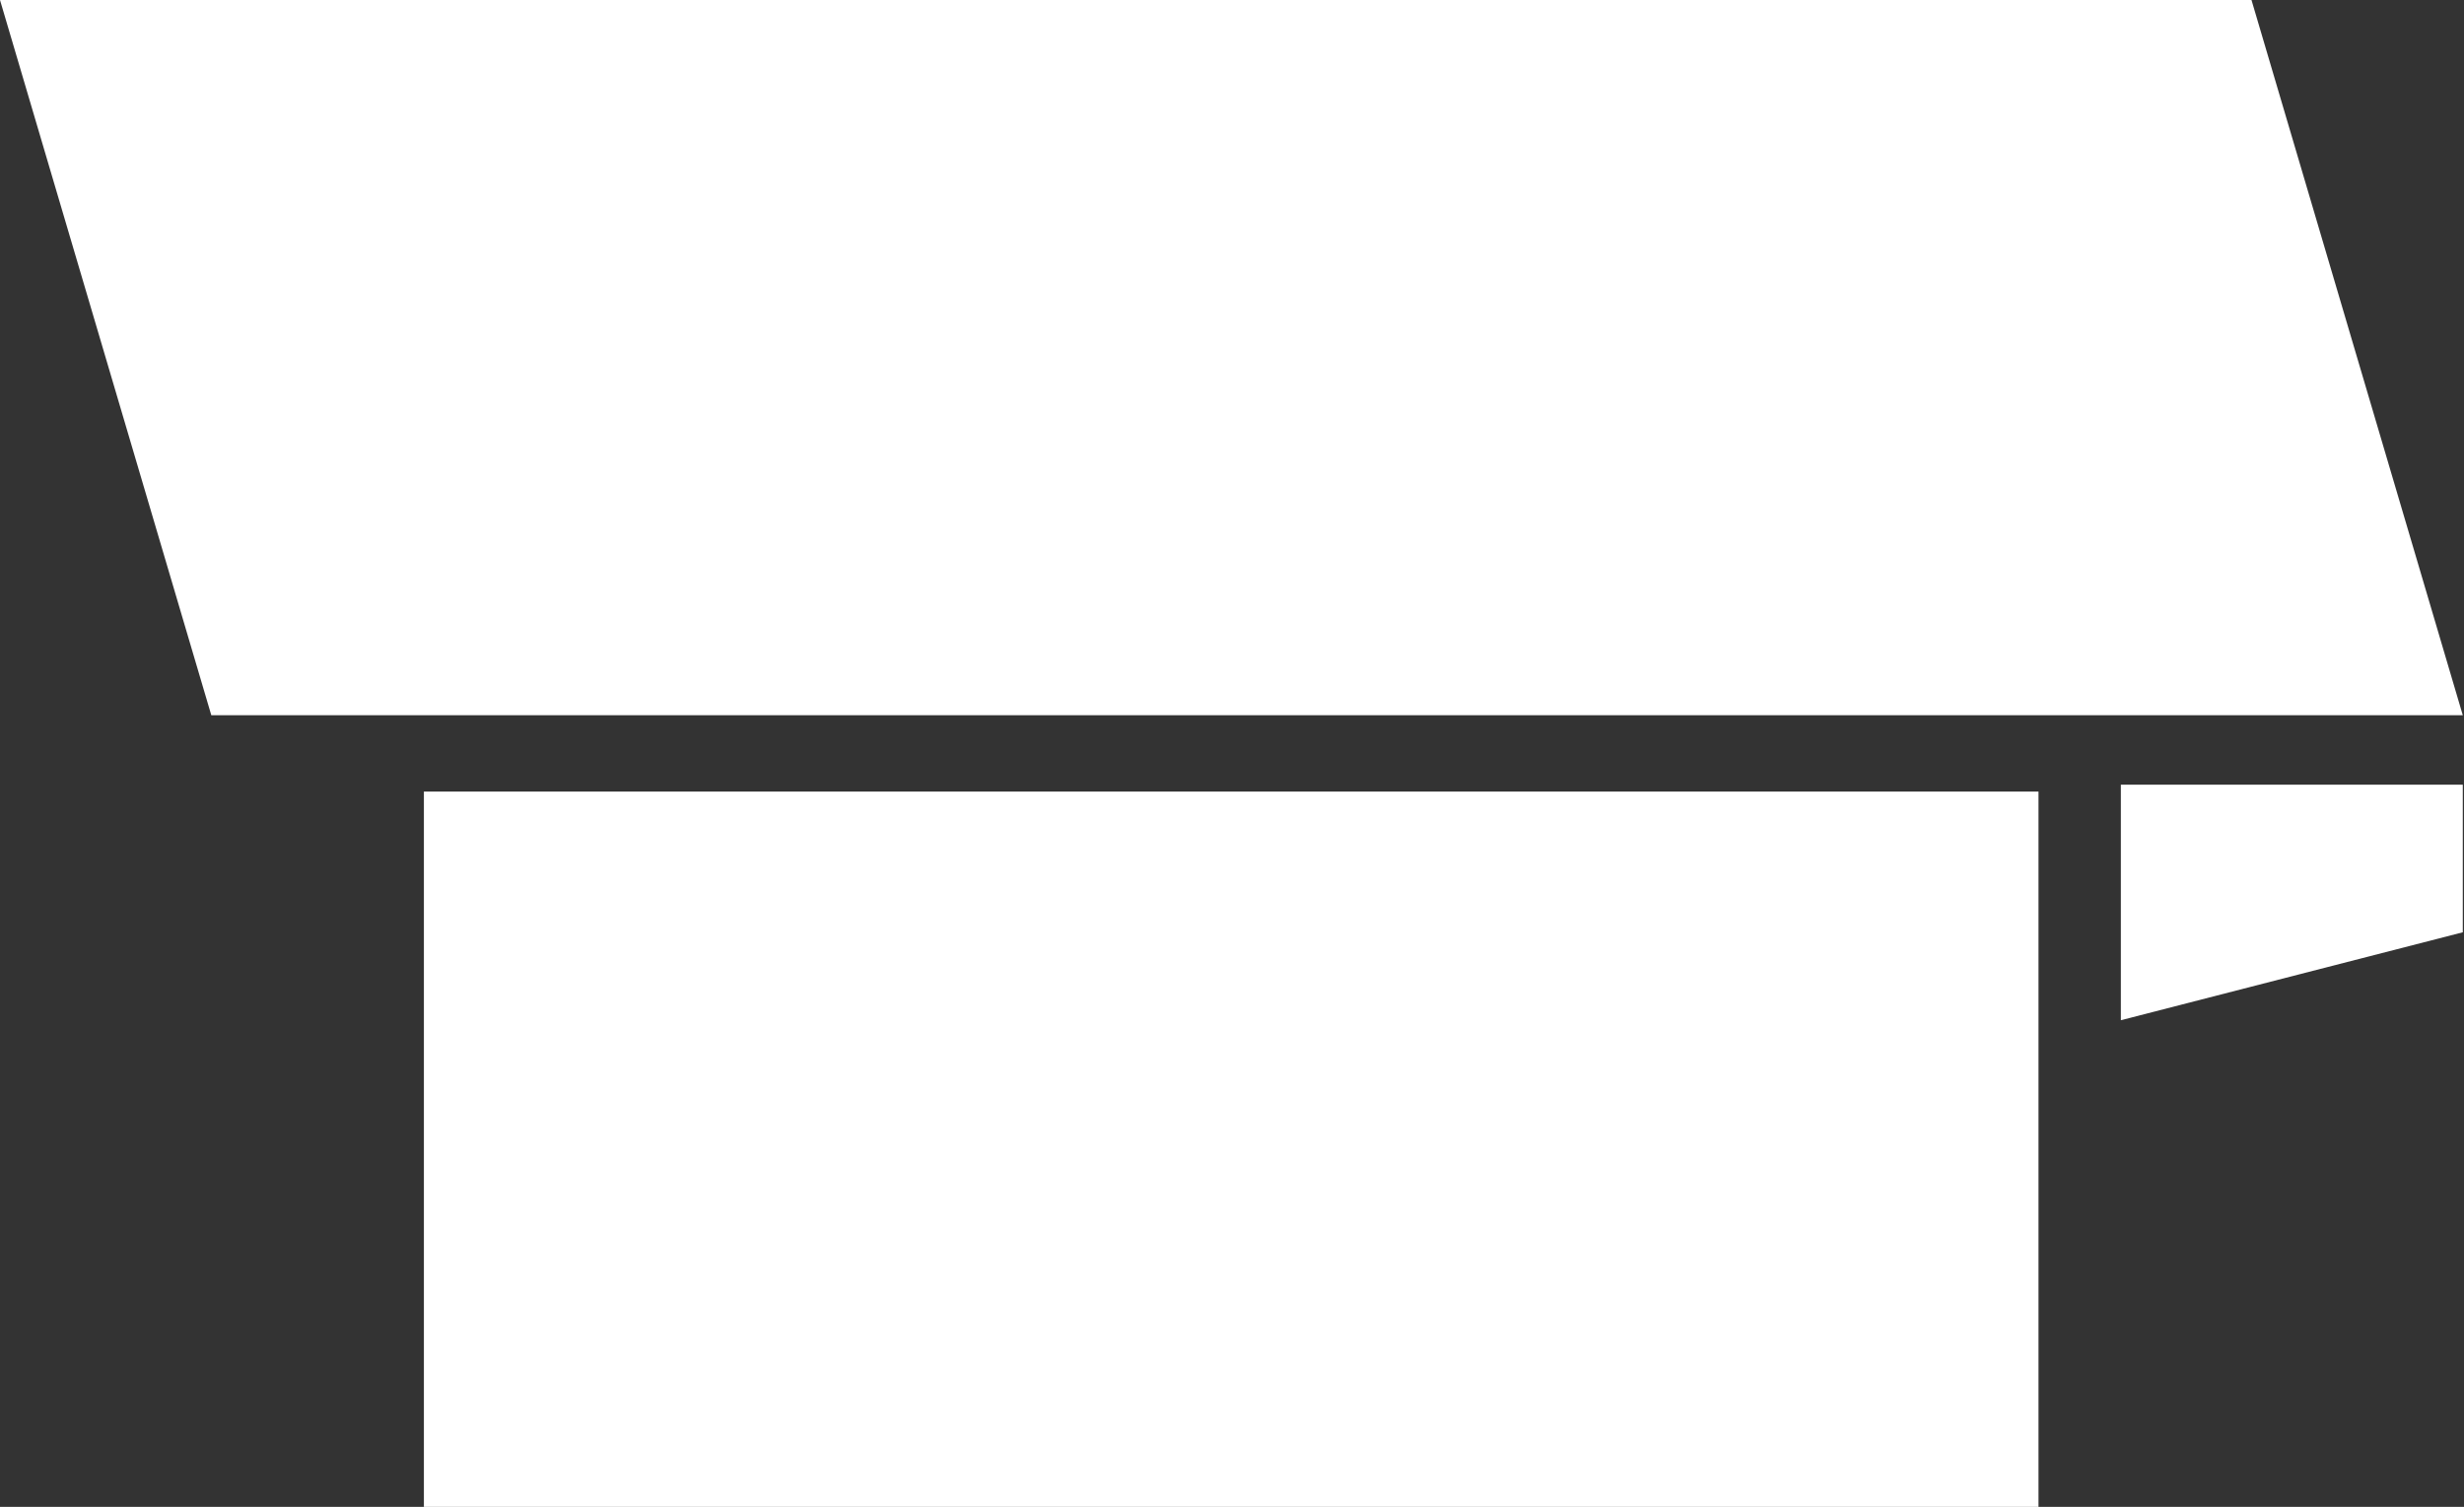
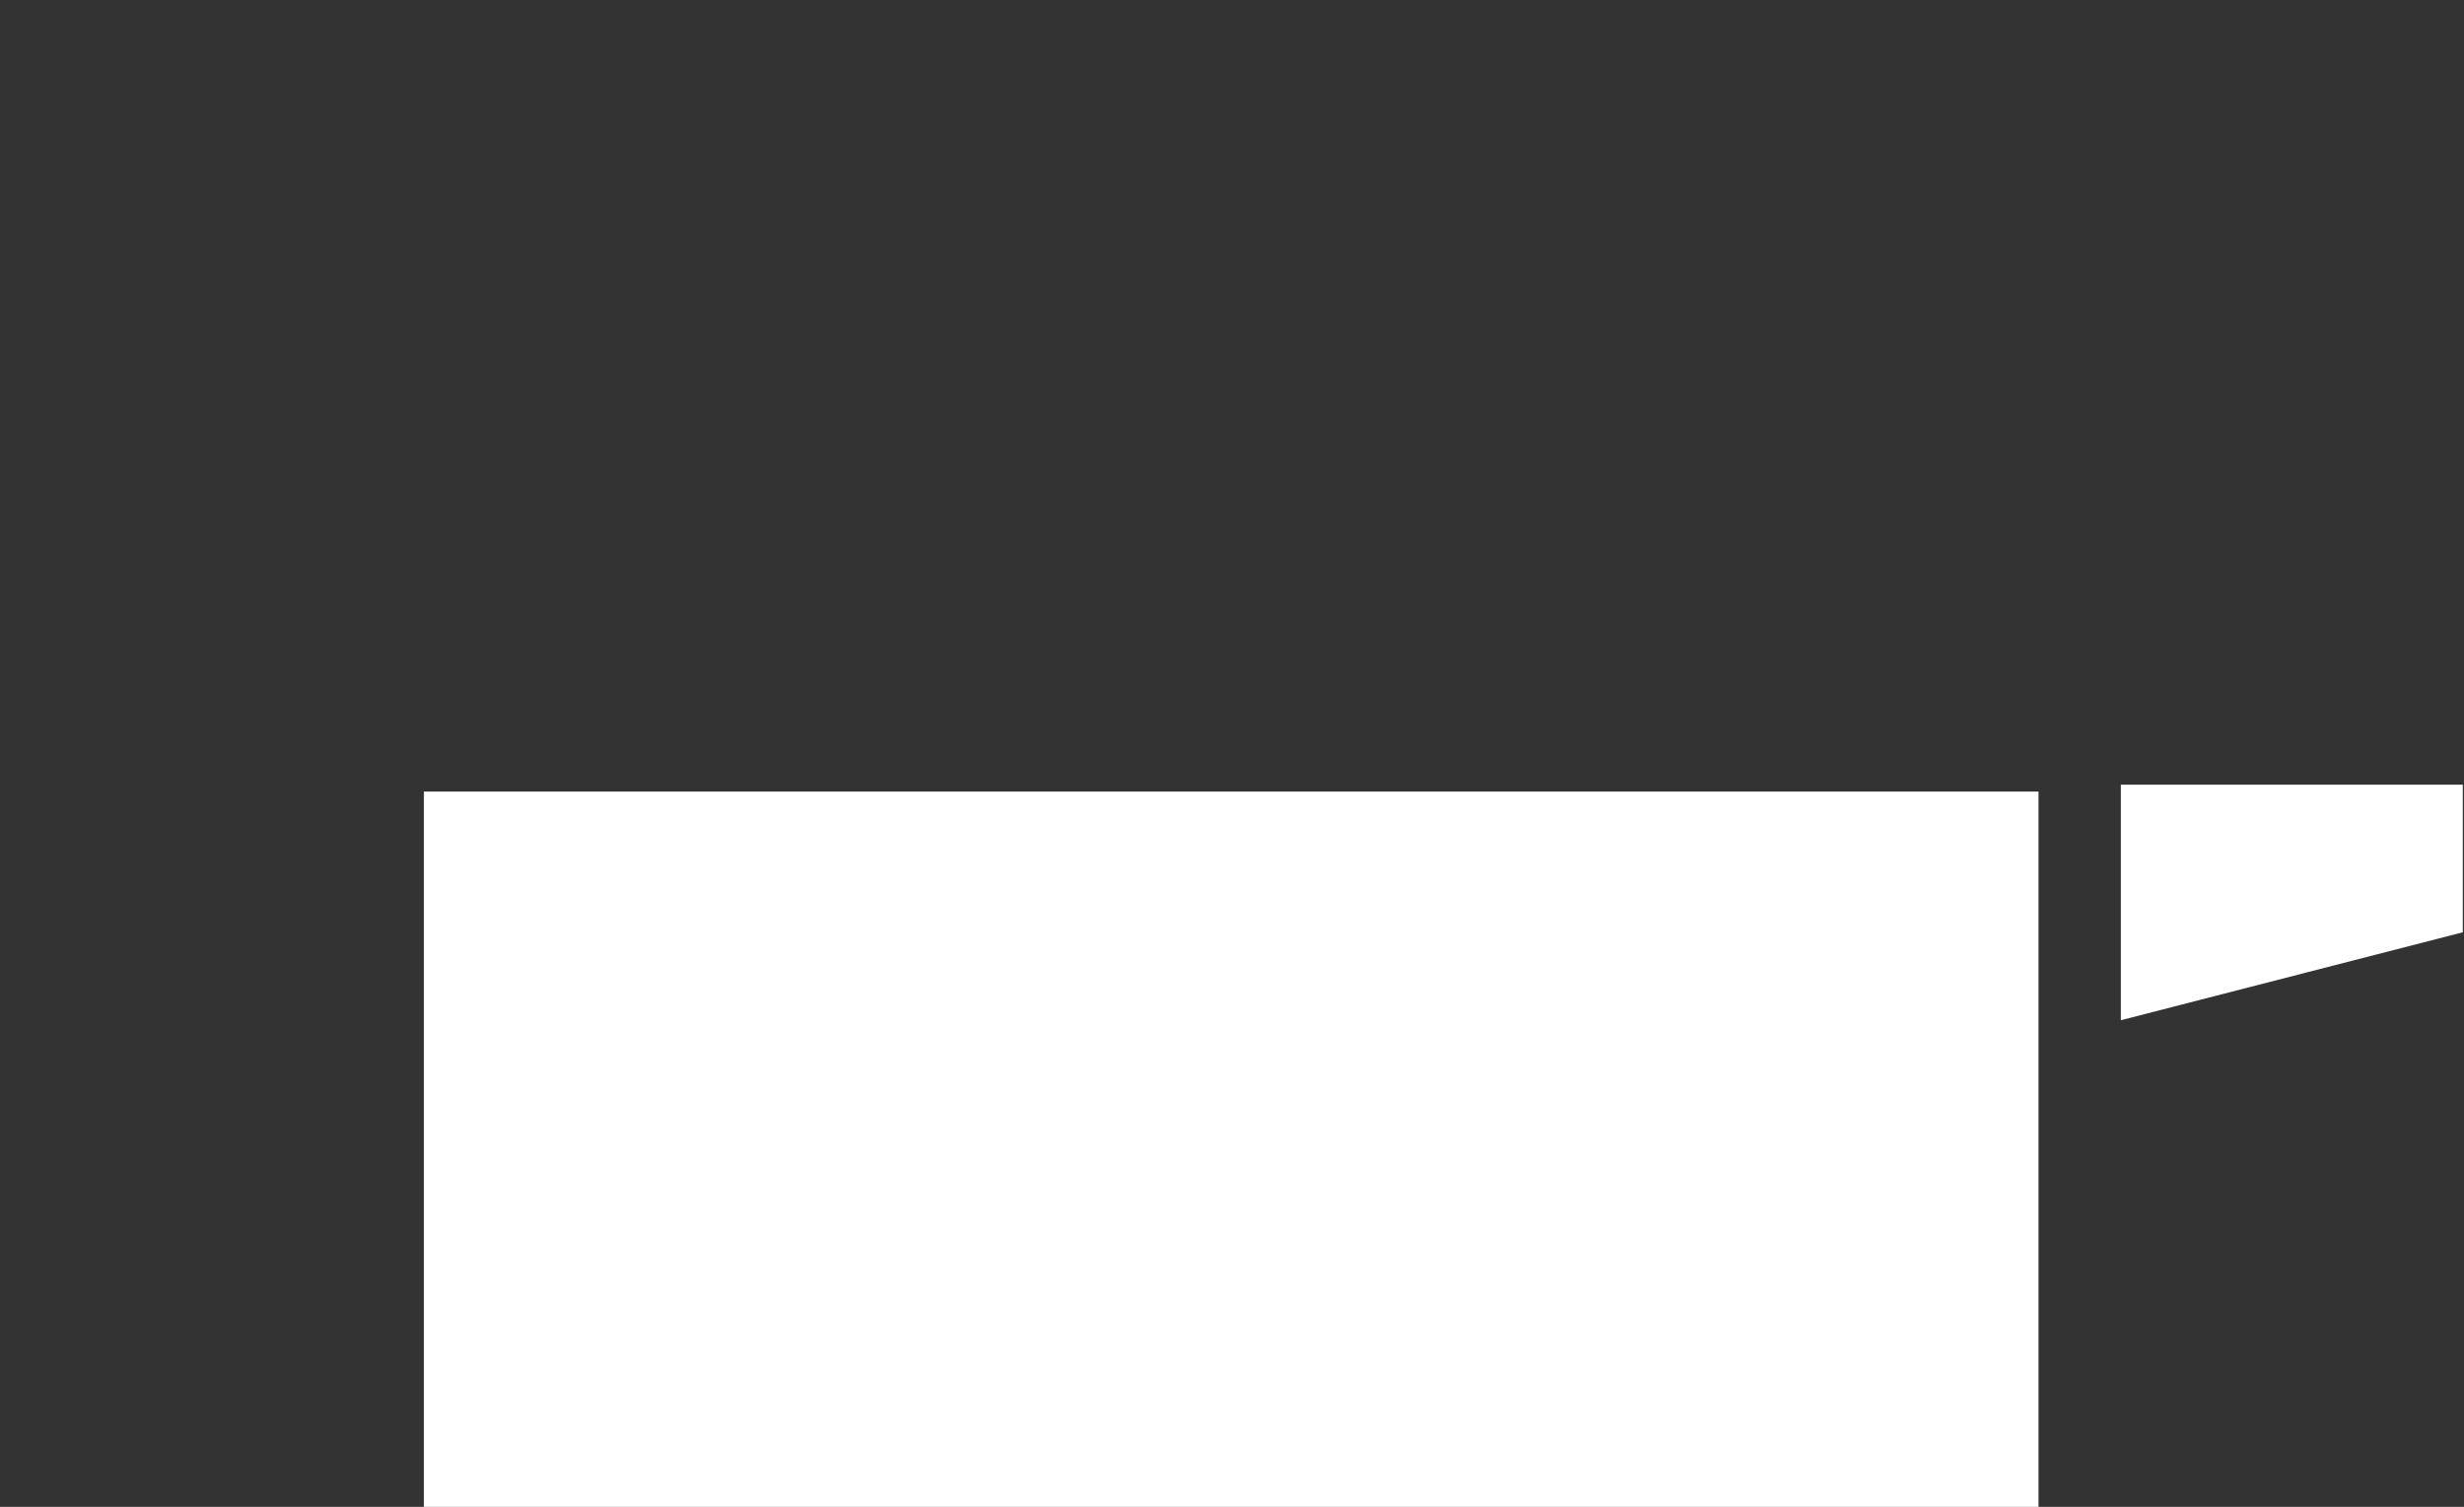
<svg xmlns="http://www.w3.org/2000/svg" width="919" height="562" viewBox="0 0 919 562" fill="none">
  <rect x="0" y="0" width="919" height="562" fill="#333333" stroke="none" />
  <path d="M760.301 295.242H158.1V562H760.301V295.242Z" fill="white" />
-   <path d="M918.549 266.758H78.811L0 0H839.738L918.549 266.758Z" fill="white" />
  <path d="M791.018 380.509L791.018 292.668L918.549 292.668L918.549 347.708L791.018 380.509Z" fill="white" />
</svg>